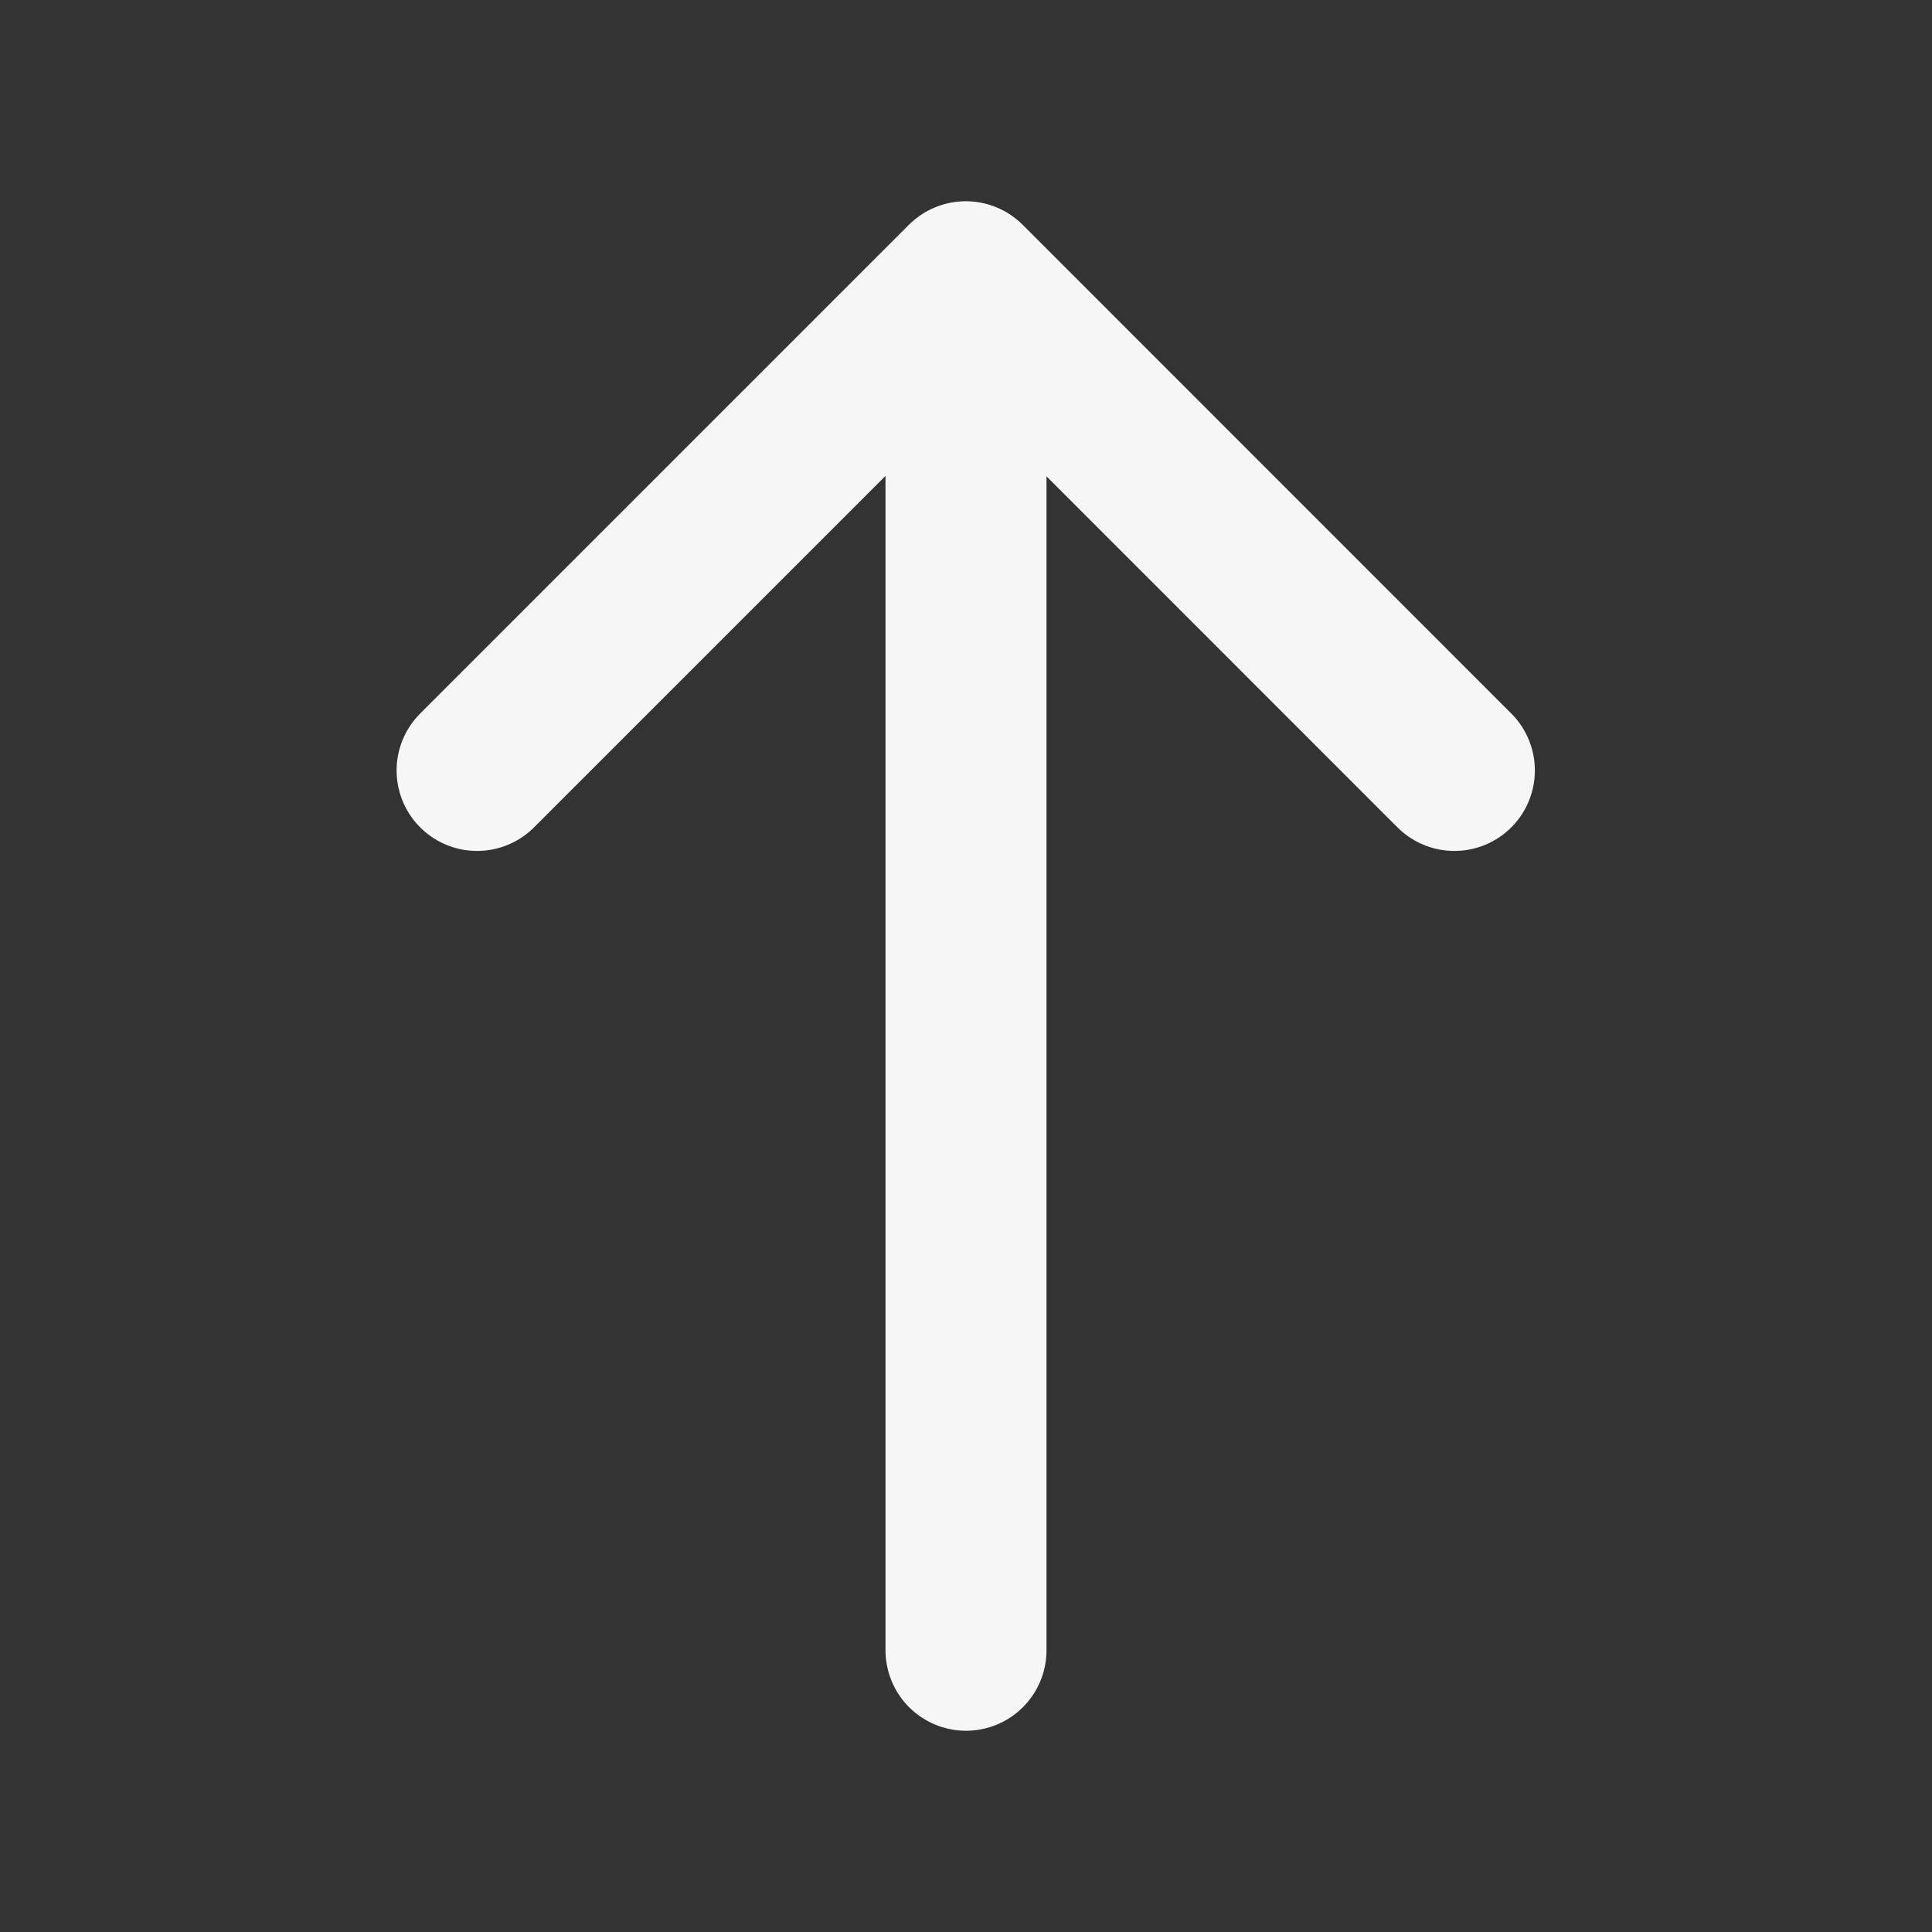
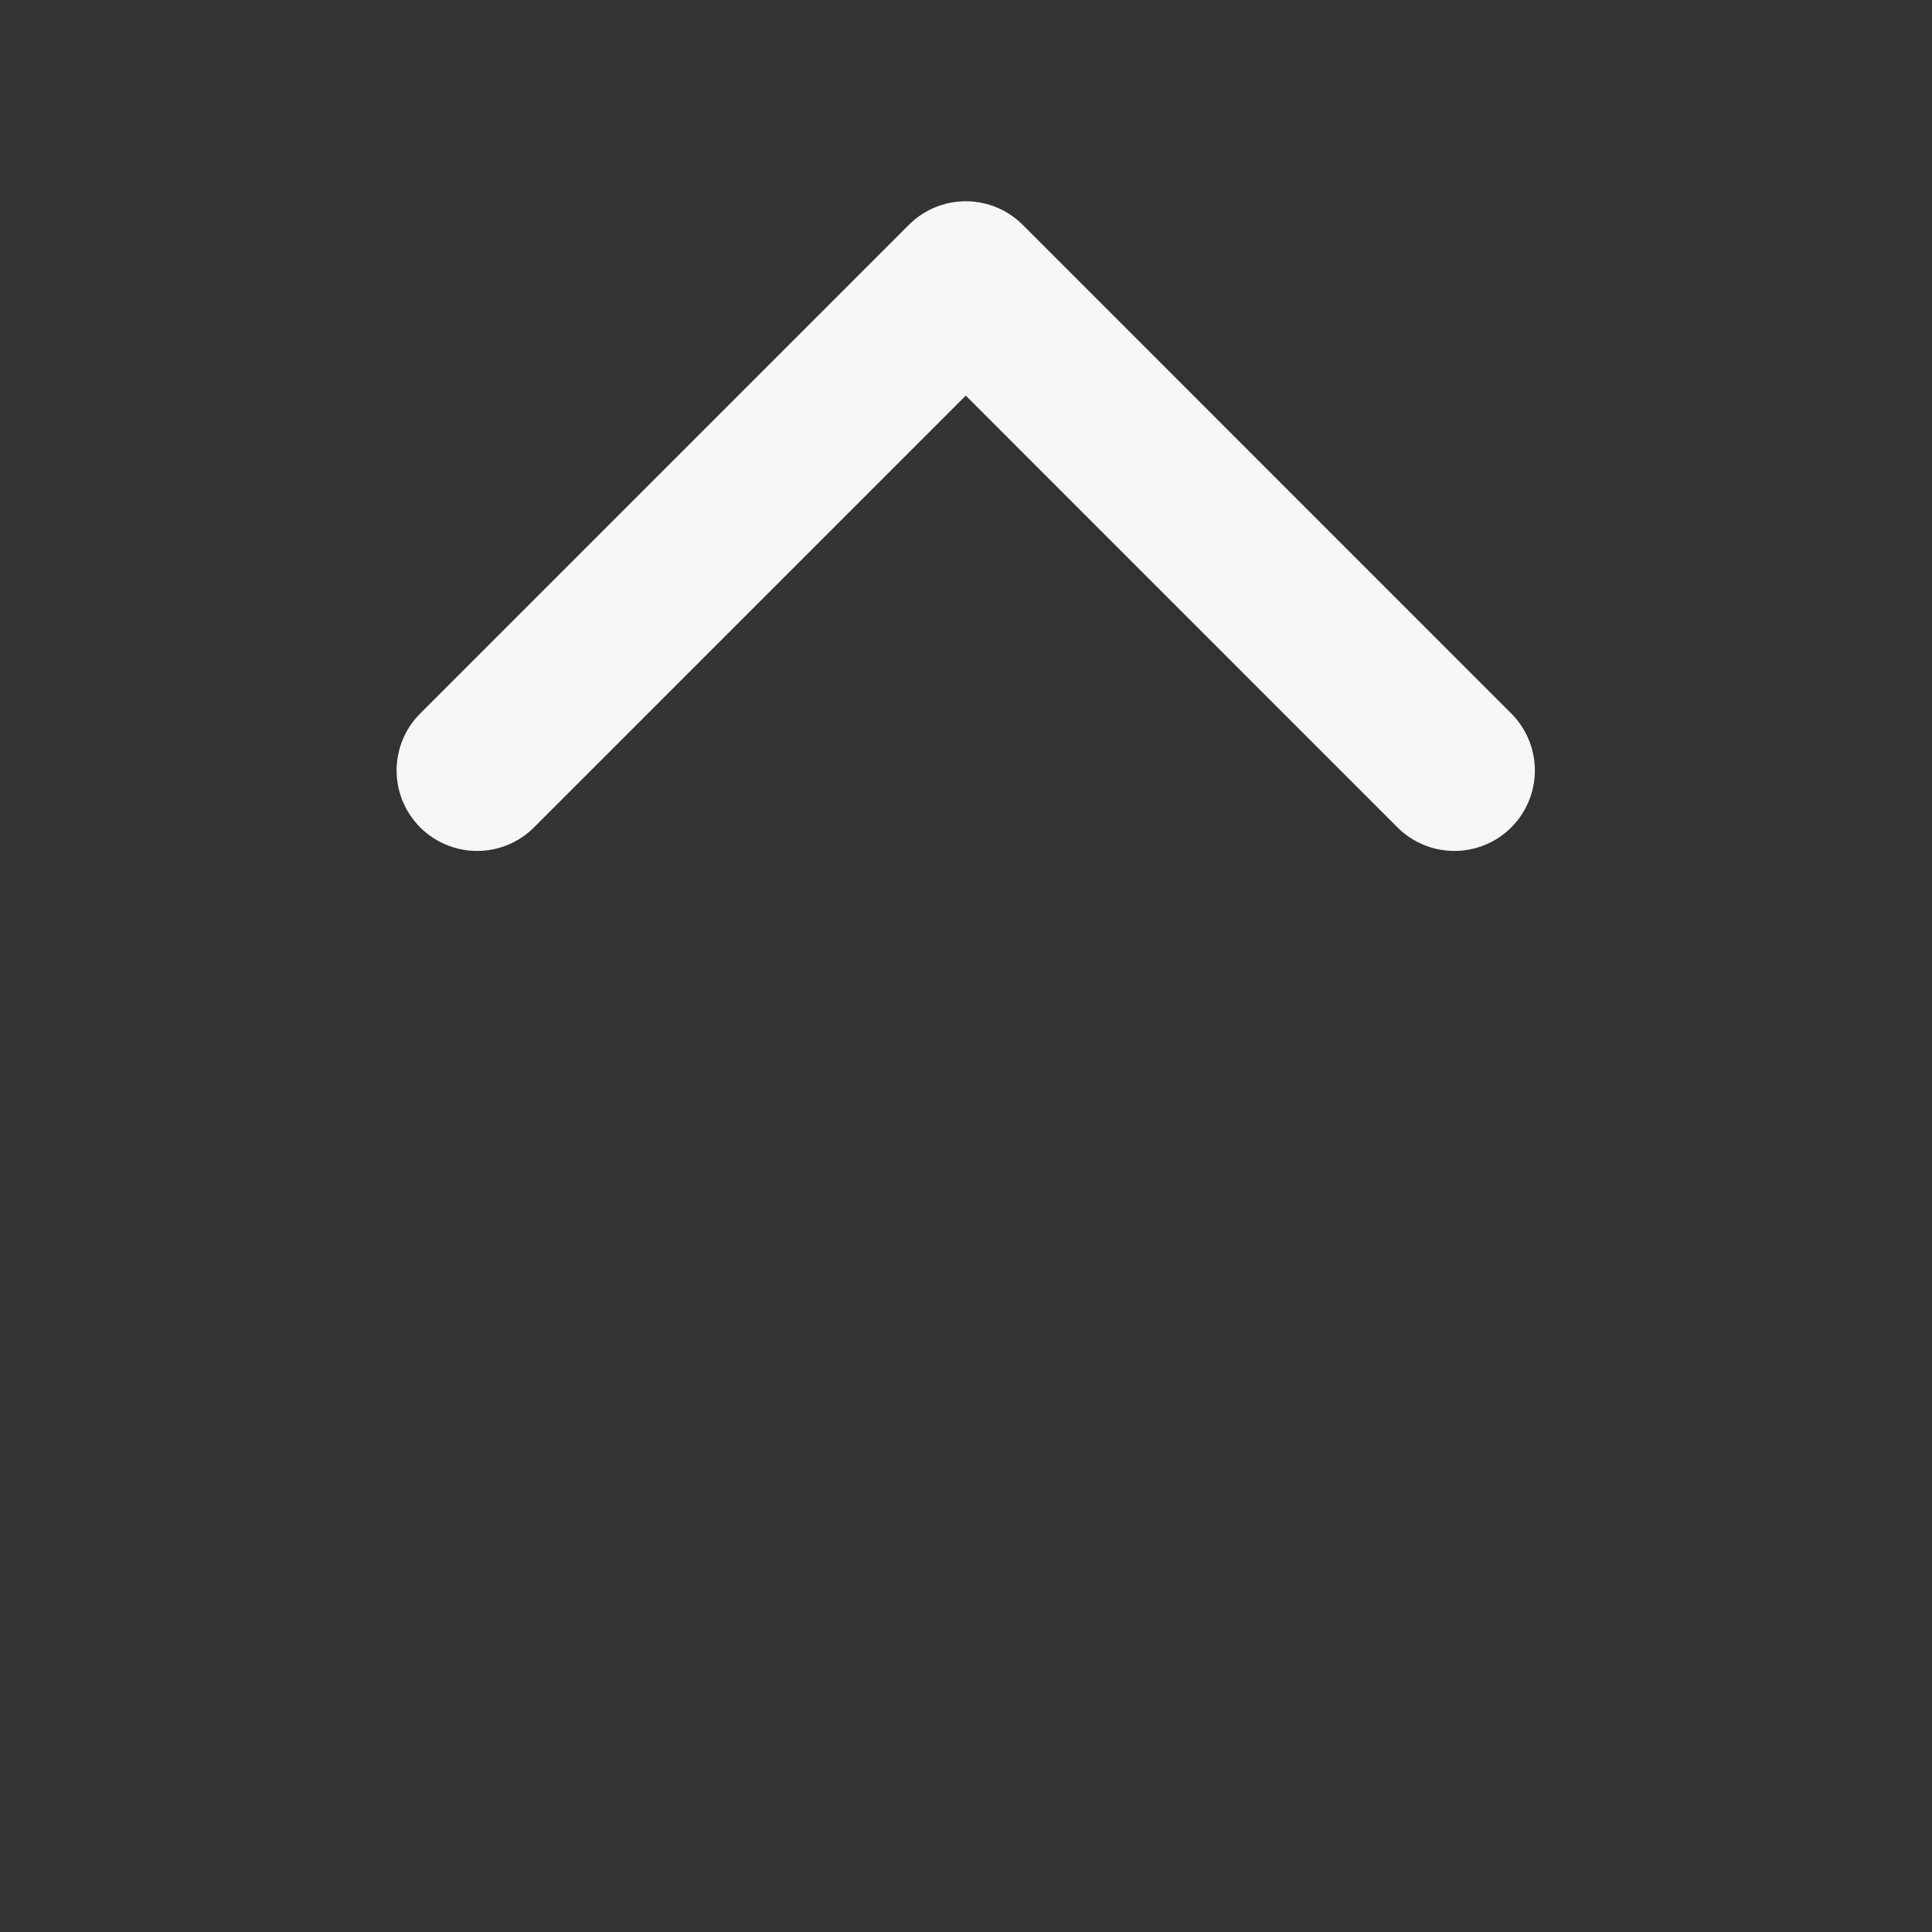
<svg xmlns="http://www.w3.org/2000/svg" width="18" height="18" viewBox="0 0 18 18" fill="none">
  <rect x="0" y="0" width="18" height="18" fill="#333333" stroke="none" />
  <path d="M13.55 7.178L8.998 2.625L4.445 7.178" stroke="#F6F6F6" stroke-width="1.5" stroke-miterlimit="10" stroke-linecap="round" stroke-linejoin="round" />
-   <path d="M9 15.375V2.753" stroke="#F6F6F6" stroke-width="1.5" stroke-miterlimit="10" stroke-linecap="round" stroke-linejoin="round" />
</svg>